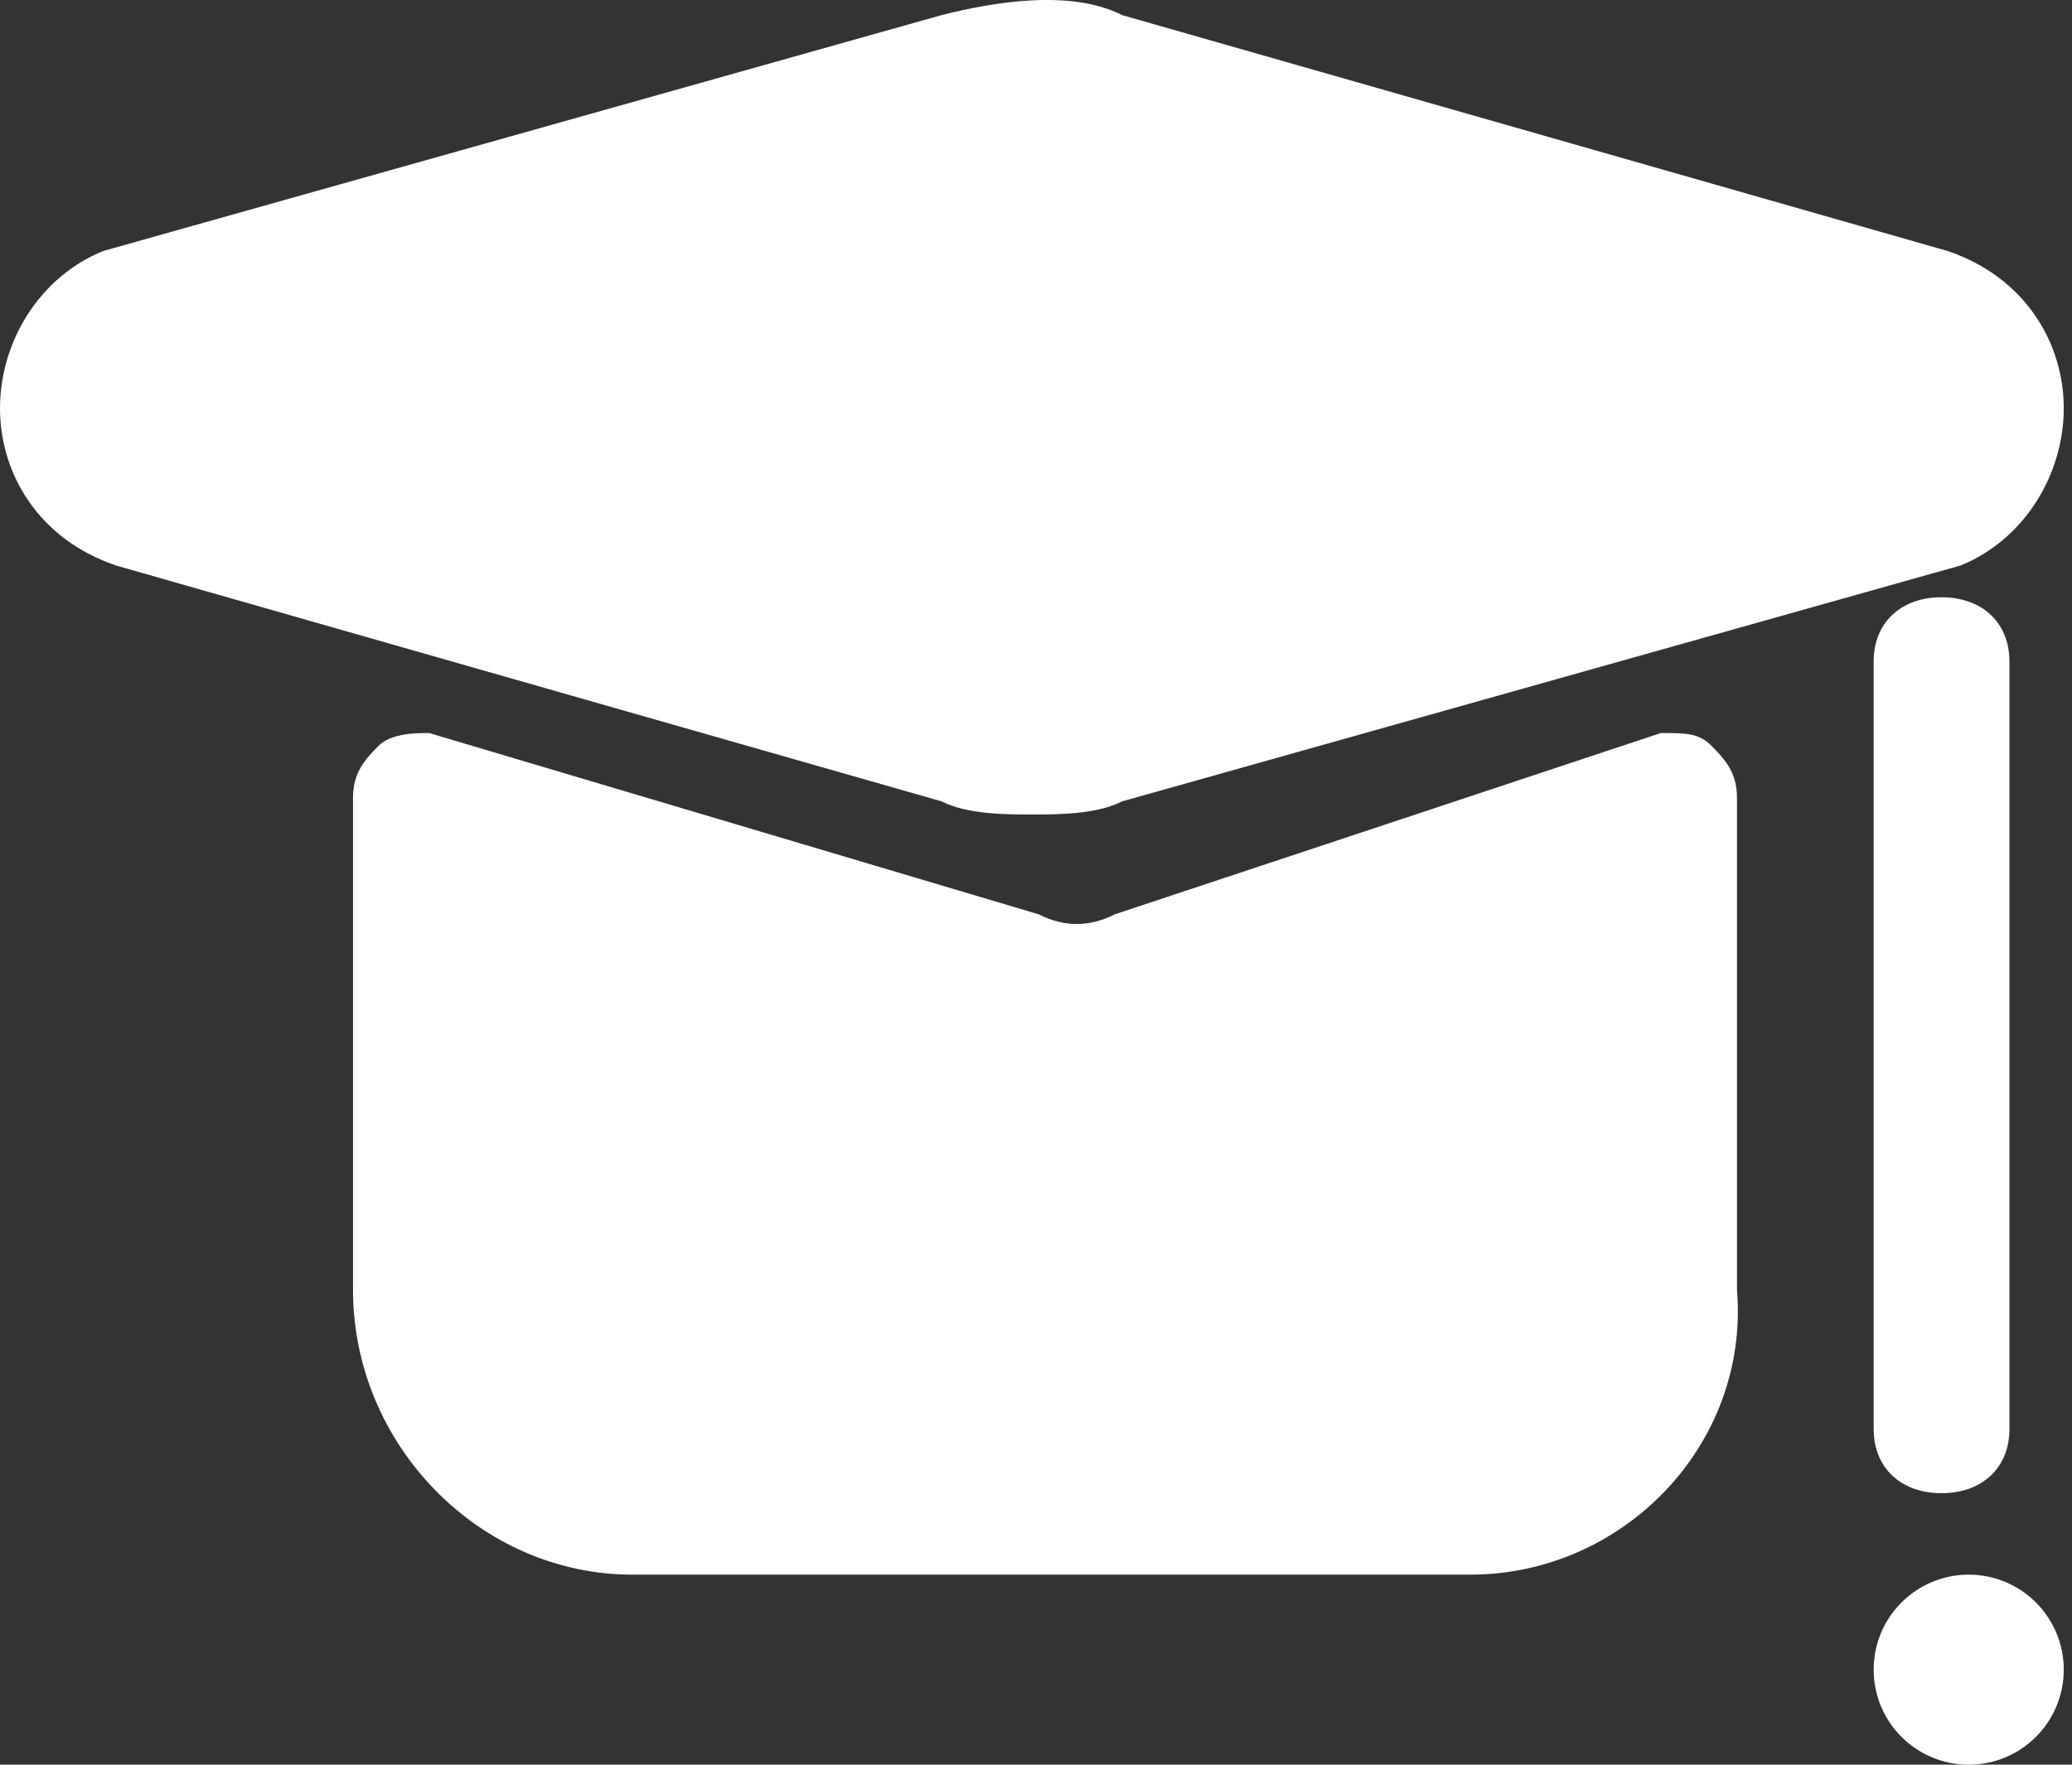
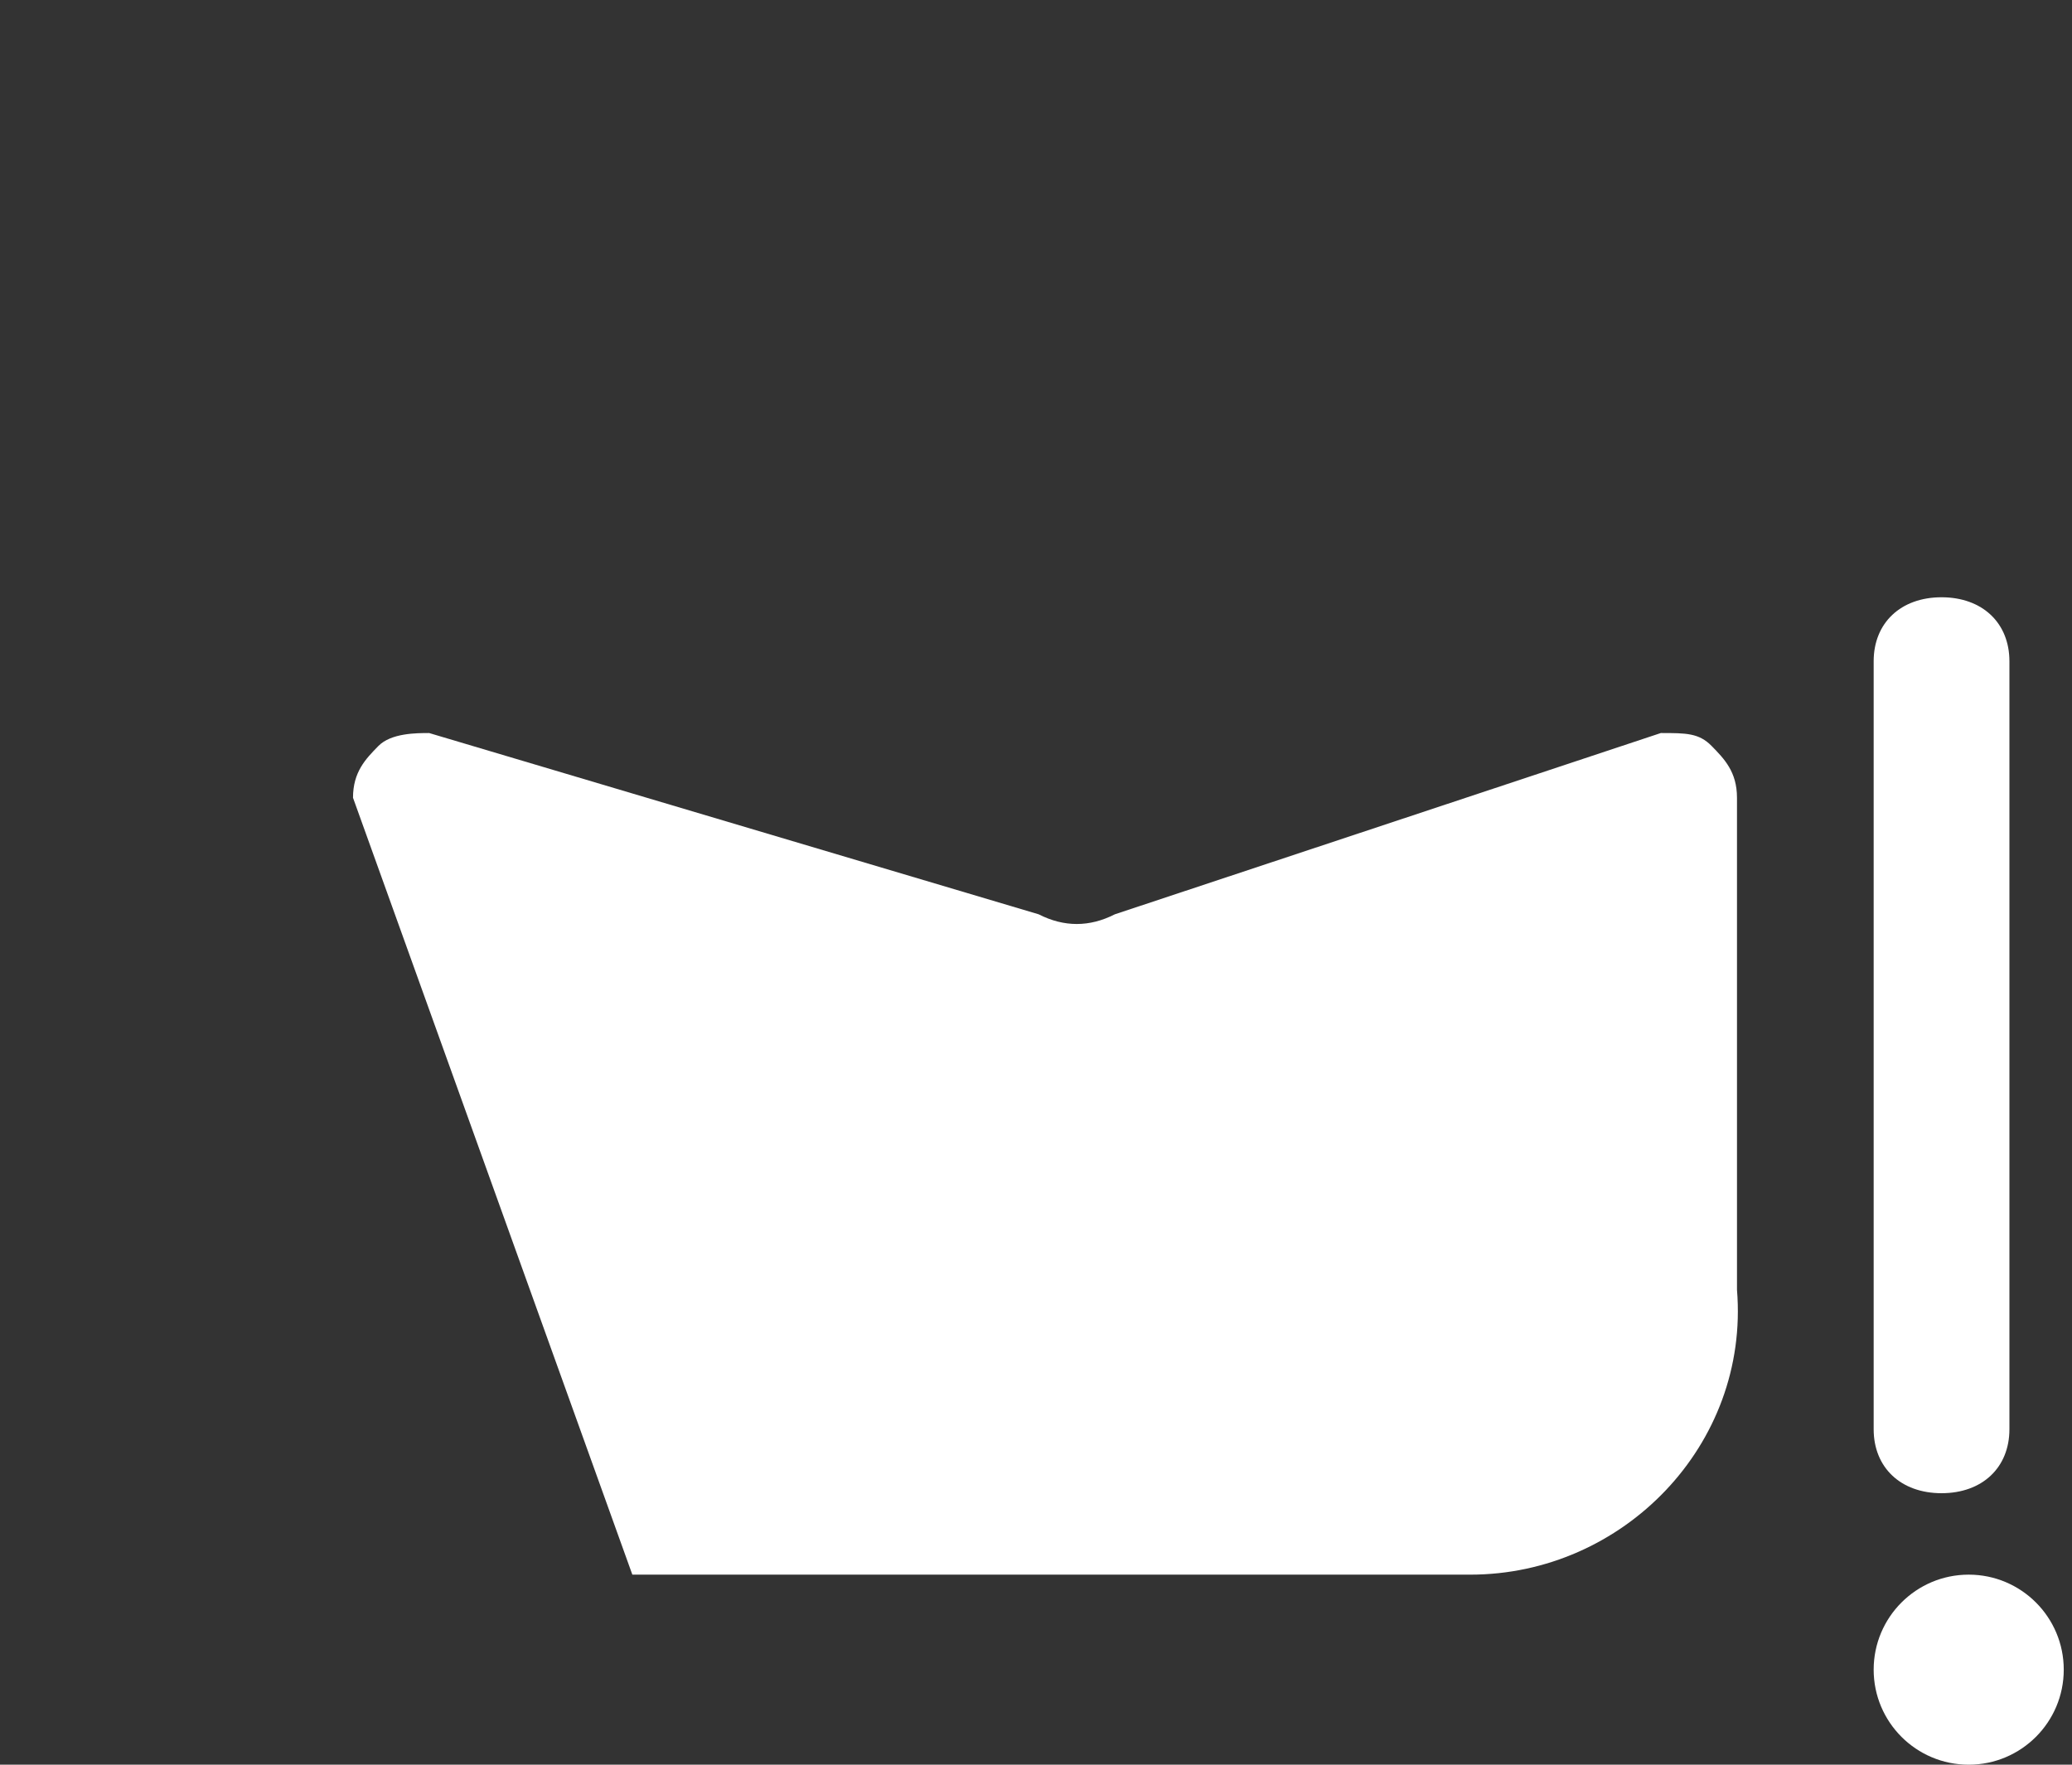
<svg xmlns="http://www.w3.org/2000/svg" width="54px" height="46px" viewBox="0 0 54 46" version="1.1">
  <rect x="0" y="0" width="54" height="46" fill="#333333" stroke="none" />
  <title>分期－教育@3x</title>
  <g id="页面-1" stroke="none" stroke-width="1" fill="none" fill-rule="evenodd">
    <g id="首页" transform="translate(-235, -581)" fill="#FFFFFF" fill-rule="nonzero">
      <g id="编组-4" transform="translate(205, 558)">
        <g id="分期－教育" transform="translate(30, 23)">
-           <path d="M26.892,21.231 C26.22,21.231 25.212,21.231 24.539,20.889 L3.025,14.741 C1.008,14.058 0,12.35 0,10.642 C0,8.934 1.008,7.226 2.689,6.543 L24.539,0.394 C25.884,0.053 27.901,-0.289 29.245,0.394 L50.759,6.543 C52.776,7.226 53.785,8.934 53.785,10.642 C53.785,12.35 52.776,14.058 51.095,14.741 L29.245,20.889 C28.573,21.231 27.565,21.231 26.892,21.231 Z" id="路径" />
-           <path d="M38.32,41.046 L16.48,41.046 C12.509,41.046 9.2,37.671 9.2,33.621 L9.2,20.795 C9.2,20.12 9.531,19.783 9.862,19.445 C10.193,19.108 10.855,19.108 11.185,19.108 L27.069,23.833 C27.731,24.17 28.393,24.17 29.055,23.833 L43.284,19.108 C43.946,19.108 44.277,19.108 44.608,19.445 C44.939,19.783 45.269,20.12 45.269,20.795 L45.269,33.621 C45.6,37.671 42.291,41.046 38.32,41.046 Z" id="路径" />
+           <path d="M38.32,41.046 L16.48,41.046 L9.2,20.795 C9.2,20.12 9.531,19.783 9.862,19.445 C10.193,19.108 10.855,19.108 11.185,19.108 L27.069,23.833 C27.731,24.17 28.393,24.17 29.055,23.833 L43.284,19.108 C43.946,19.108 44.277,19.108 44.608,19.445 C44.939,19.783 45.269,20.12 45.269,20.795 L45.269,33.621 C45.6,37.671 42.291,41.046 38.32,41.046 Z" id="路径" />
          <path d="M50.6,38.923 C49.538,38.923 48.831,38.256 48.831,37.255 L48.831,17.237 C48.831,16.236 49.538,15.569 50.6,15.569 C51.662,15.569 52.369,16.236 52.369,17.237 L52.369,37.255 C52.369,38.256 51.662,38.923 50.6,38.923 Z" id="路径" />
          <path d="M48.831,43.523 C48.831,44.891 49.94,46 51.308,46 C52.676,46 53.785,44.891 53.785,43.523 C53.785,42.155 52.676,41.046 51.308,41.046 C49.94,41.046 48.831,42.155 48.831,43.523 Z" id="路径" />
        </g>
      </g>
    </g>
  </g>
</svg>